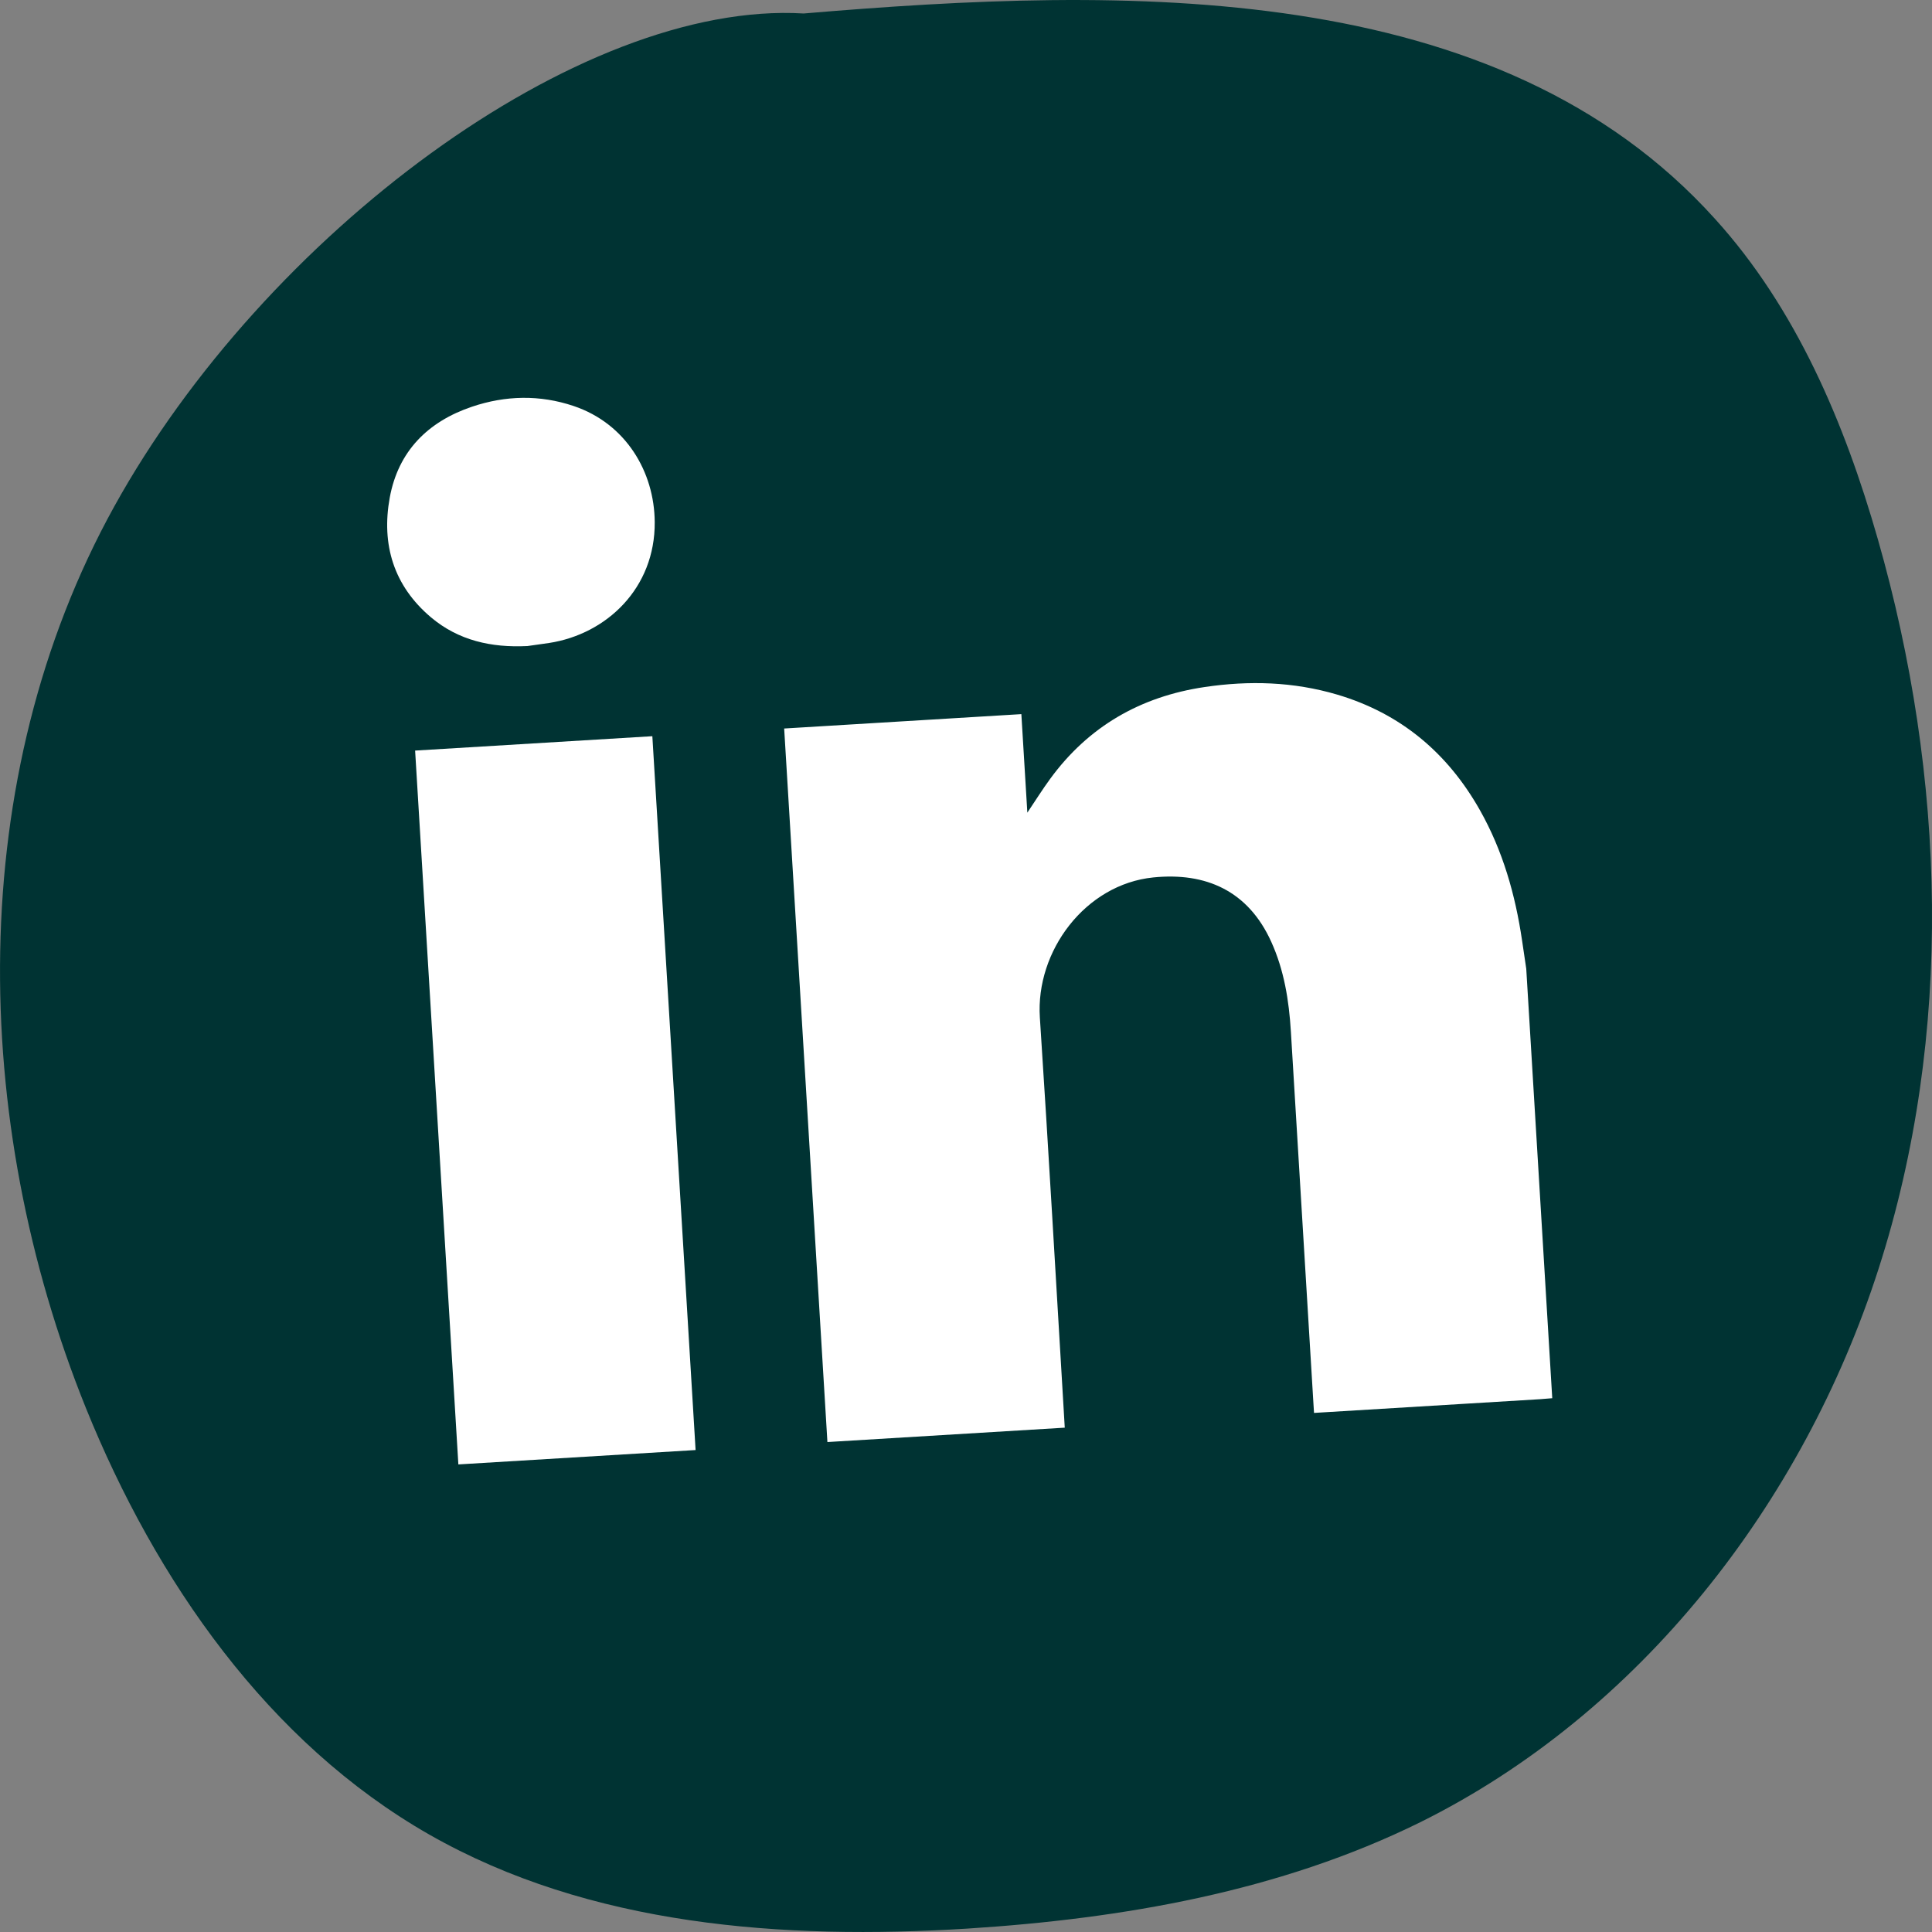
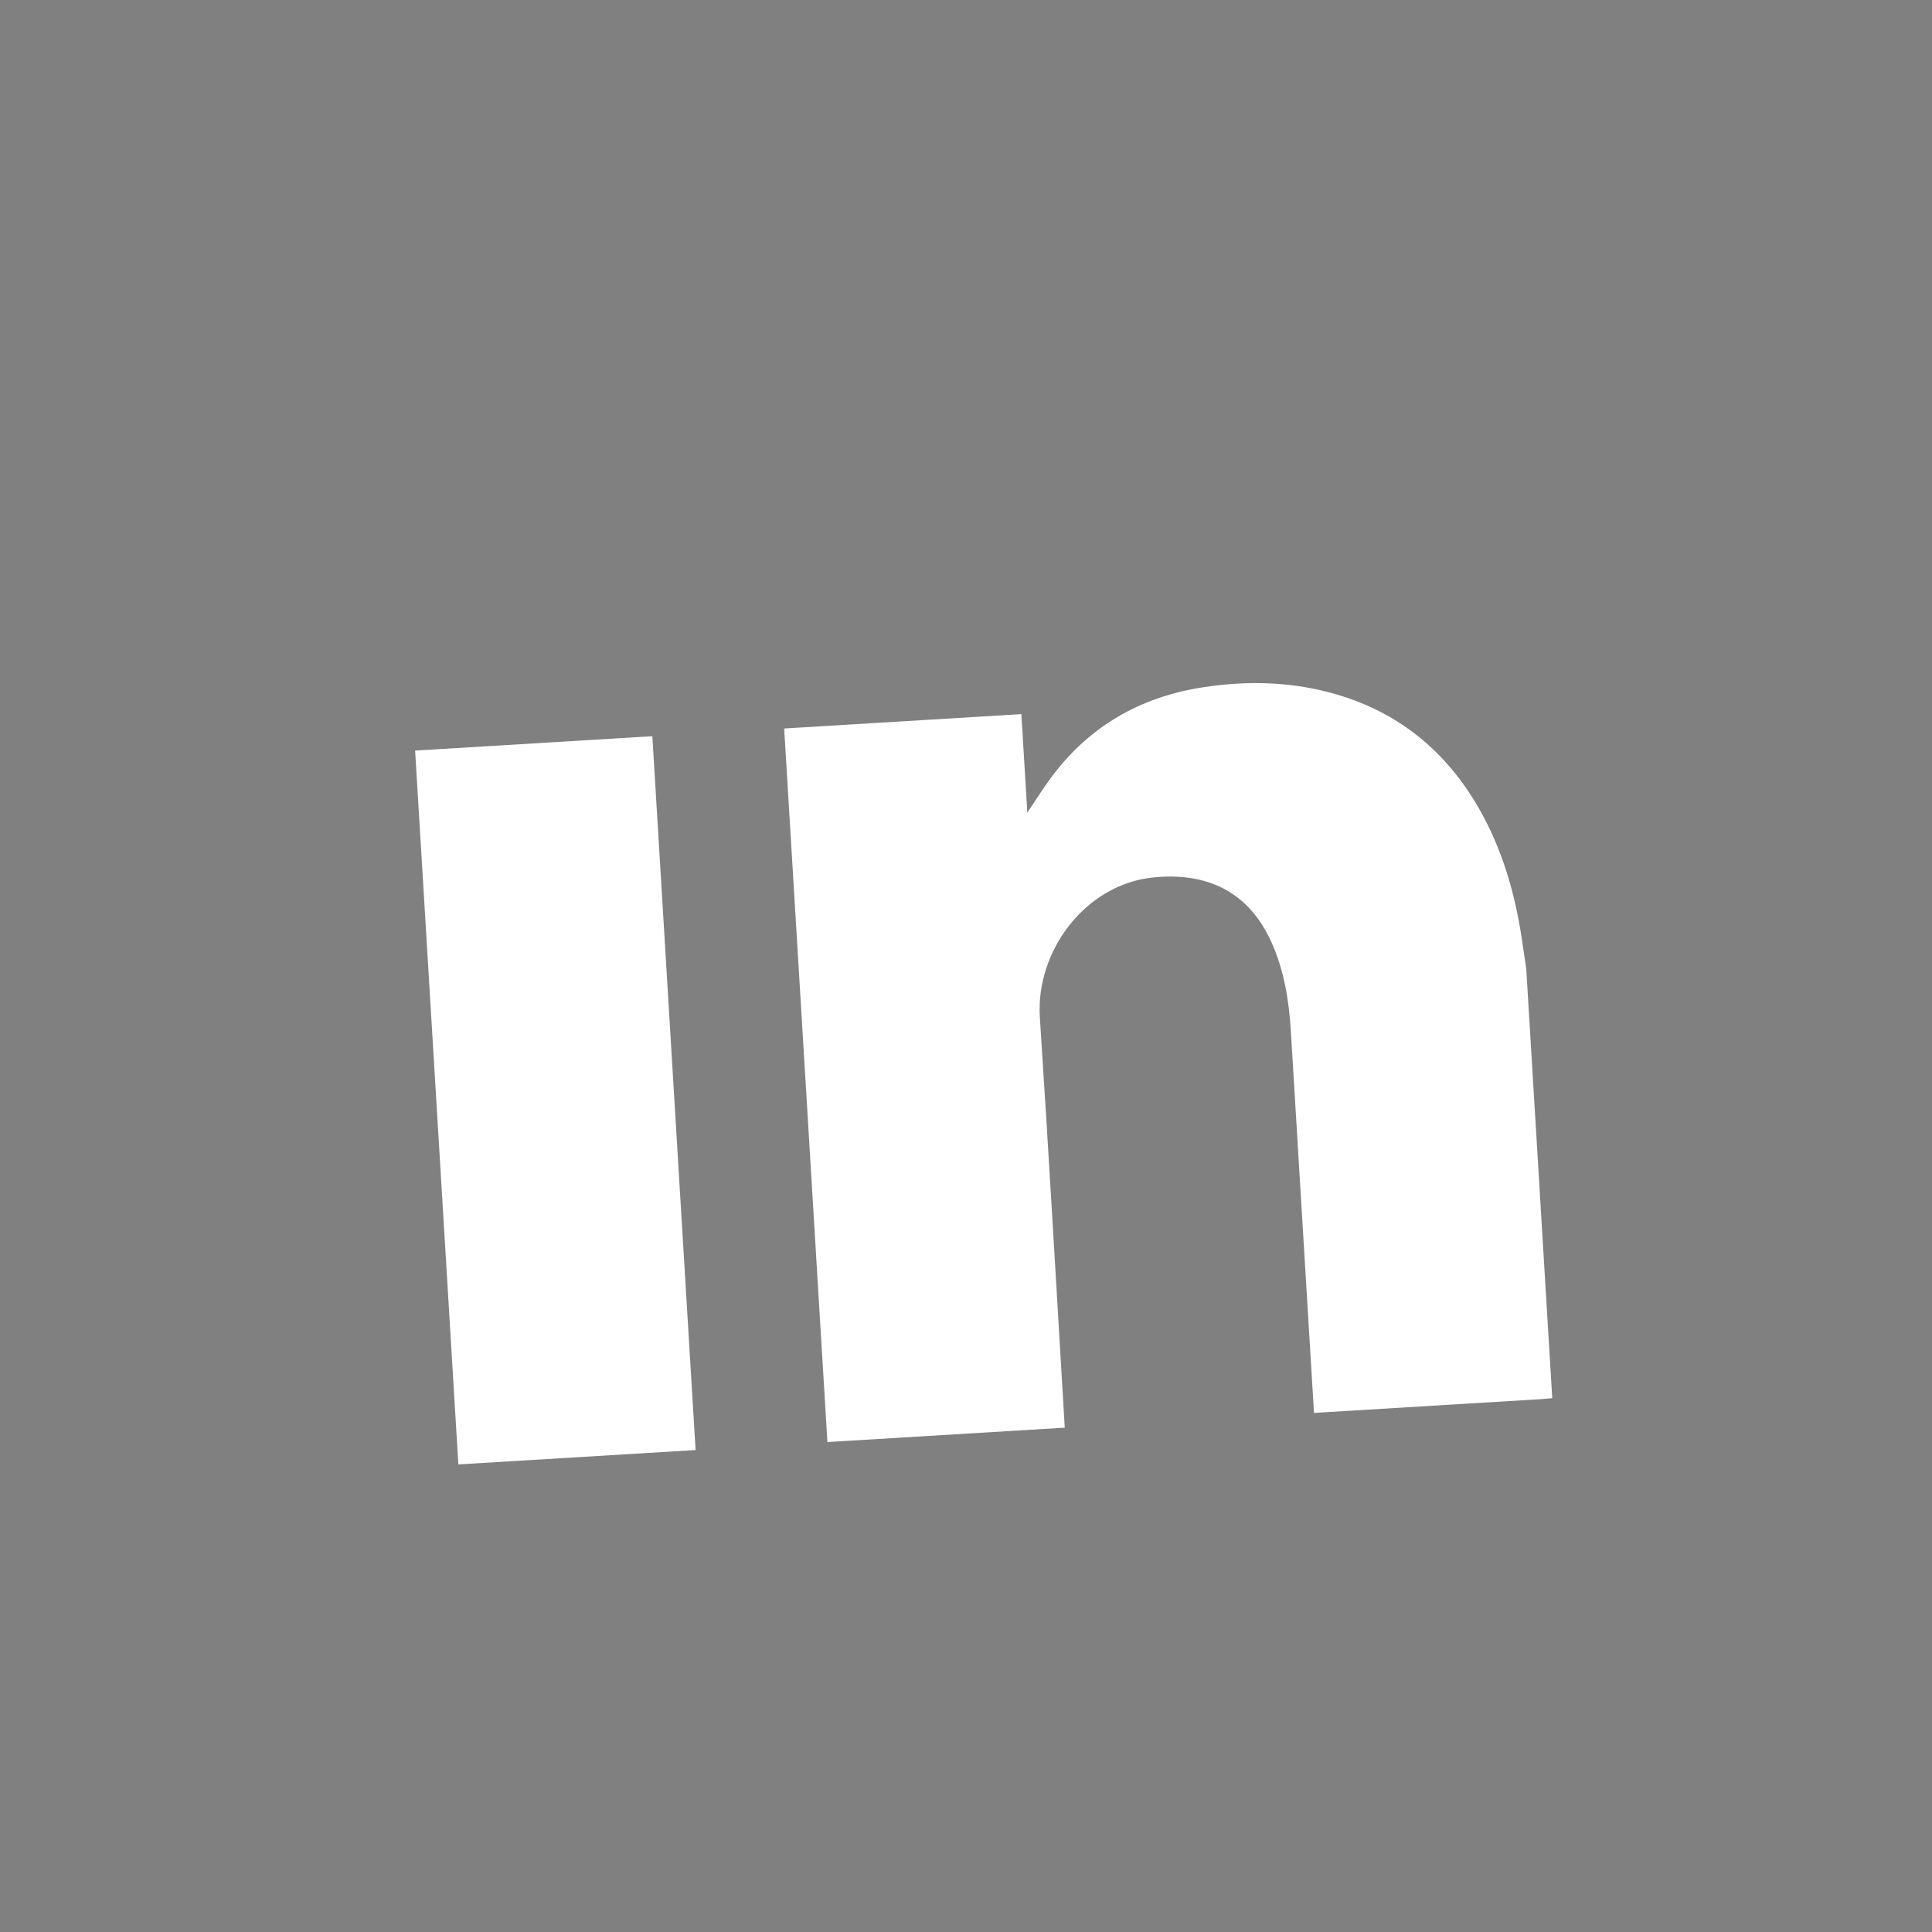
<svg xmlns="http://www.w3.org/2000/svg" id="Layer_2" data-name="Layer 2" viewBox="0 0 520 520">
  <rect x="0" y="0" width="520" height="520" fill="#808080" stroke="none" />
  <defs>
    <style>
      .cls-1 {
        fill: #fff;
      }

      .cls-2 {
        fill: #003333;
      }
    </style>
  </defs>
  <g id="Layer_1-2" data-name="Layer 1">
    <g>
-       <path class="cls-2" d="m216.32,3.63C155.84,0,71.16,63.31,30.75,136.32c-40.41,73.01-38.9,165.16-7.63,242.65,18.84,46.55,49.08,90.05,92.41,114.8,43.24,24.65,95.23,28.37,144.78,25.32,41.92-2.67,84.21-10,121.99-28.65,59.06-29.32,102.96-85.67,123.3-148.88,20.35-63.21,18.09-132.6-.19-196.48-8.95-31.32-22.04-62.16-43.8-86.15C403.02-6.08,302.98-3.7,216.32,3.63Z" />
      <g>
        <path class="cls-1" d="m417.79,376.33c-1.11.09-2.23.2-3.34.27-19.5,1.19-39.01,2.37-58.51,3.55l-2.27.14c-.06-.92-.1-1.67-.15-2.42-2.03-33.42-4.04-66.85-6.08-100.27-.51-8.32-1.81-16.48-5.3-24.16-6.23-13.7-17.58-18.7-31.71-17.28-18.33,1.84-31.72,19.85-30.55,37.7,2.36,35.94,4.39,71.9,6.55,107.85.05.81.1,1.62.15,2.55-21.4,1.3-42.63,2.58-63.88,3.87-3.88-64-7.75-127.95-11.64-192.05,21.16-1.28,42.38-2.57,63.84-3.87l1.61,26.52c2.22-3.3,4.07-6.27,6.13-9.08,10.33-14.15,24.35-22.17,41.57-24.73,12.01-1.79,23.92-1.44,35.65,2.02,17.12,5.06,29.75,15.69,38.47,31.13,6.15,10.9,9.51,22.72,11.33,35.03.38,2.54.76,5.09,1.13,7.63,2.33,38.54,4.67,77.08,7,115.62Z" />
        <path class="cls-1" d="m175.58,198.15c3.88,64.12,7.76,128.06,11.64,192.13-21.3,1.29-42.53,2.58-63.85,3.87-3.88-64.05-7.76-128.04-11.64-192.13,21.3-1.29,42.49-2.57,63.85-3.87Z" />
-         <path class="cls-1" d="m141.86,173.89c-9.56.46-18.45-1.47-25.88-7.75-10.02-8.47-13.38-19.59-11.08-32.2,2.29-12.51,10.28-20.47,22.13-24.47,9.03-3.05,18.26-3.26,27.37-.19,14.01,4.71,21.73,17.67,21.82,31.25.13,17.76-12.95,30.15-28.44,32.53-1.97.3-3.95.56-5.93.84Z" />
      </g>
    </g>
  </g>
</svg>